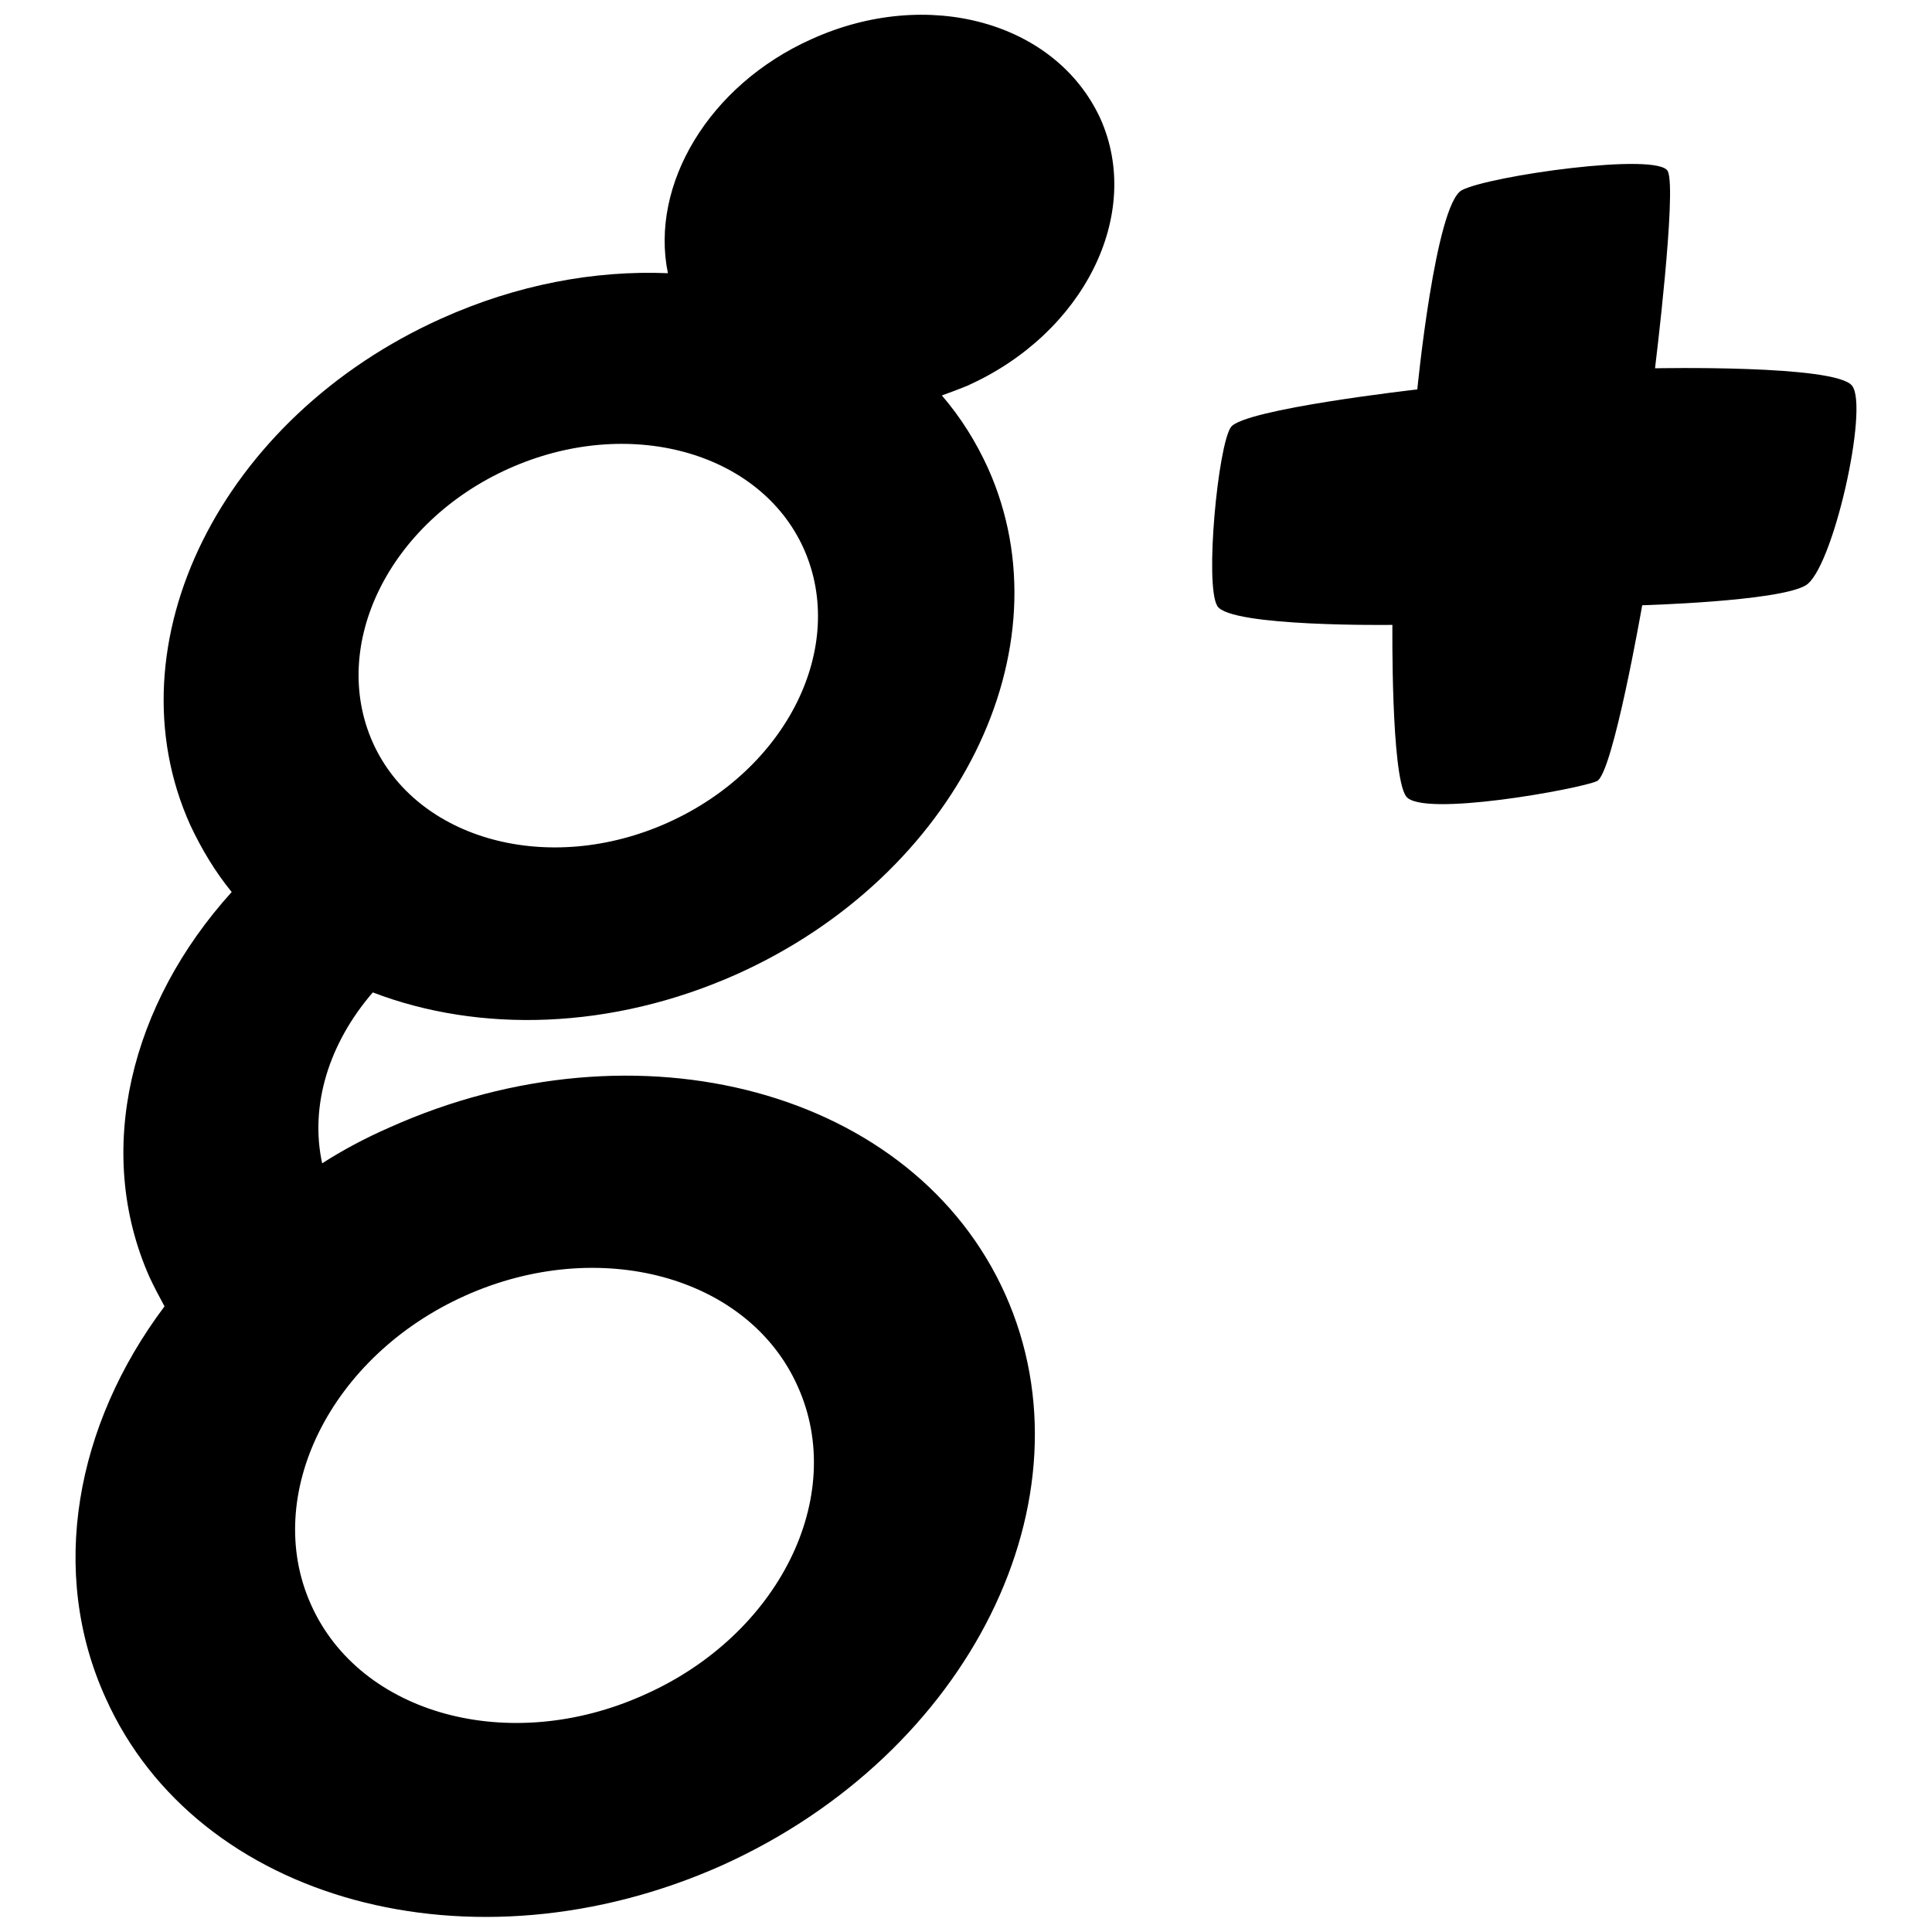
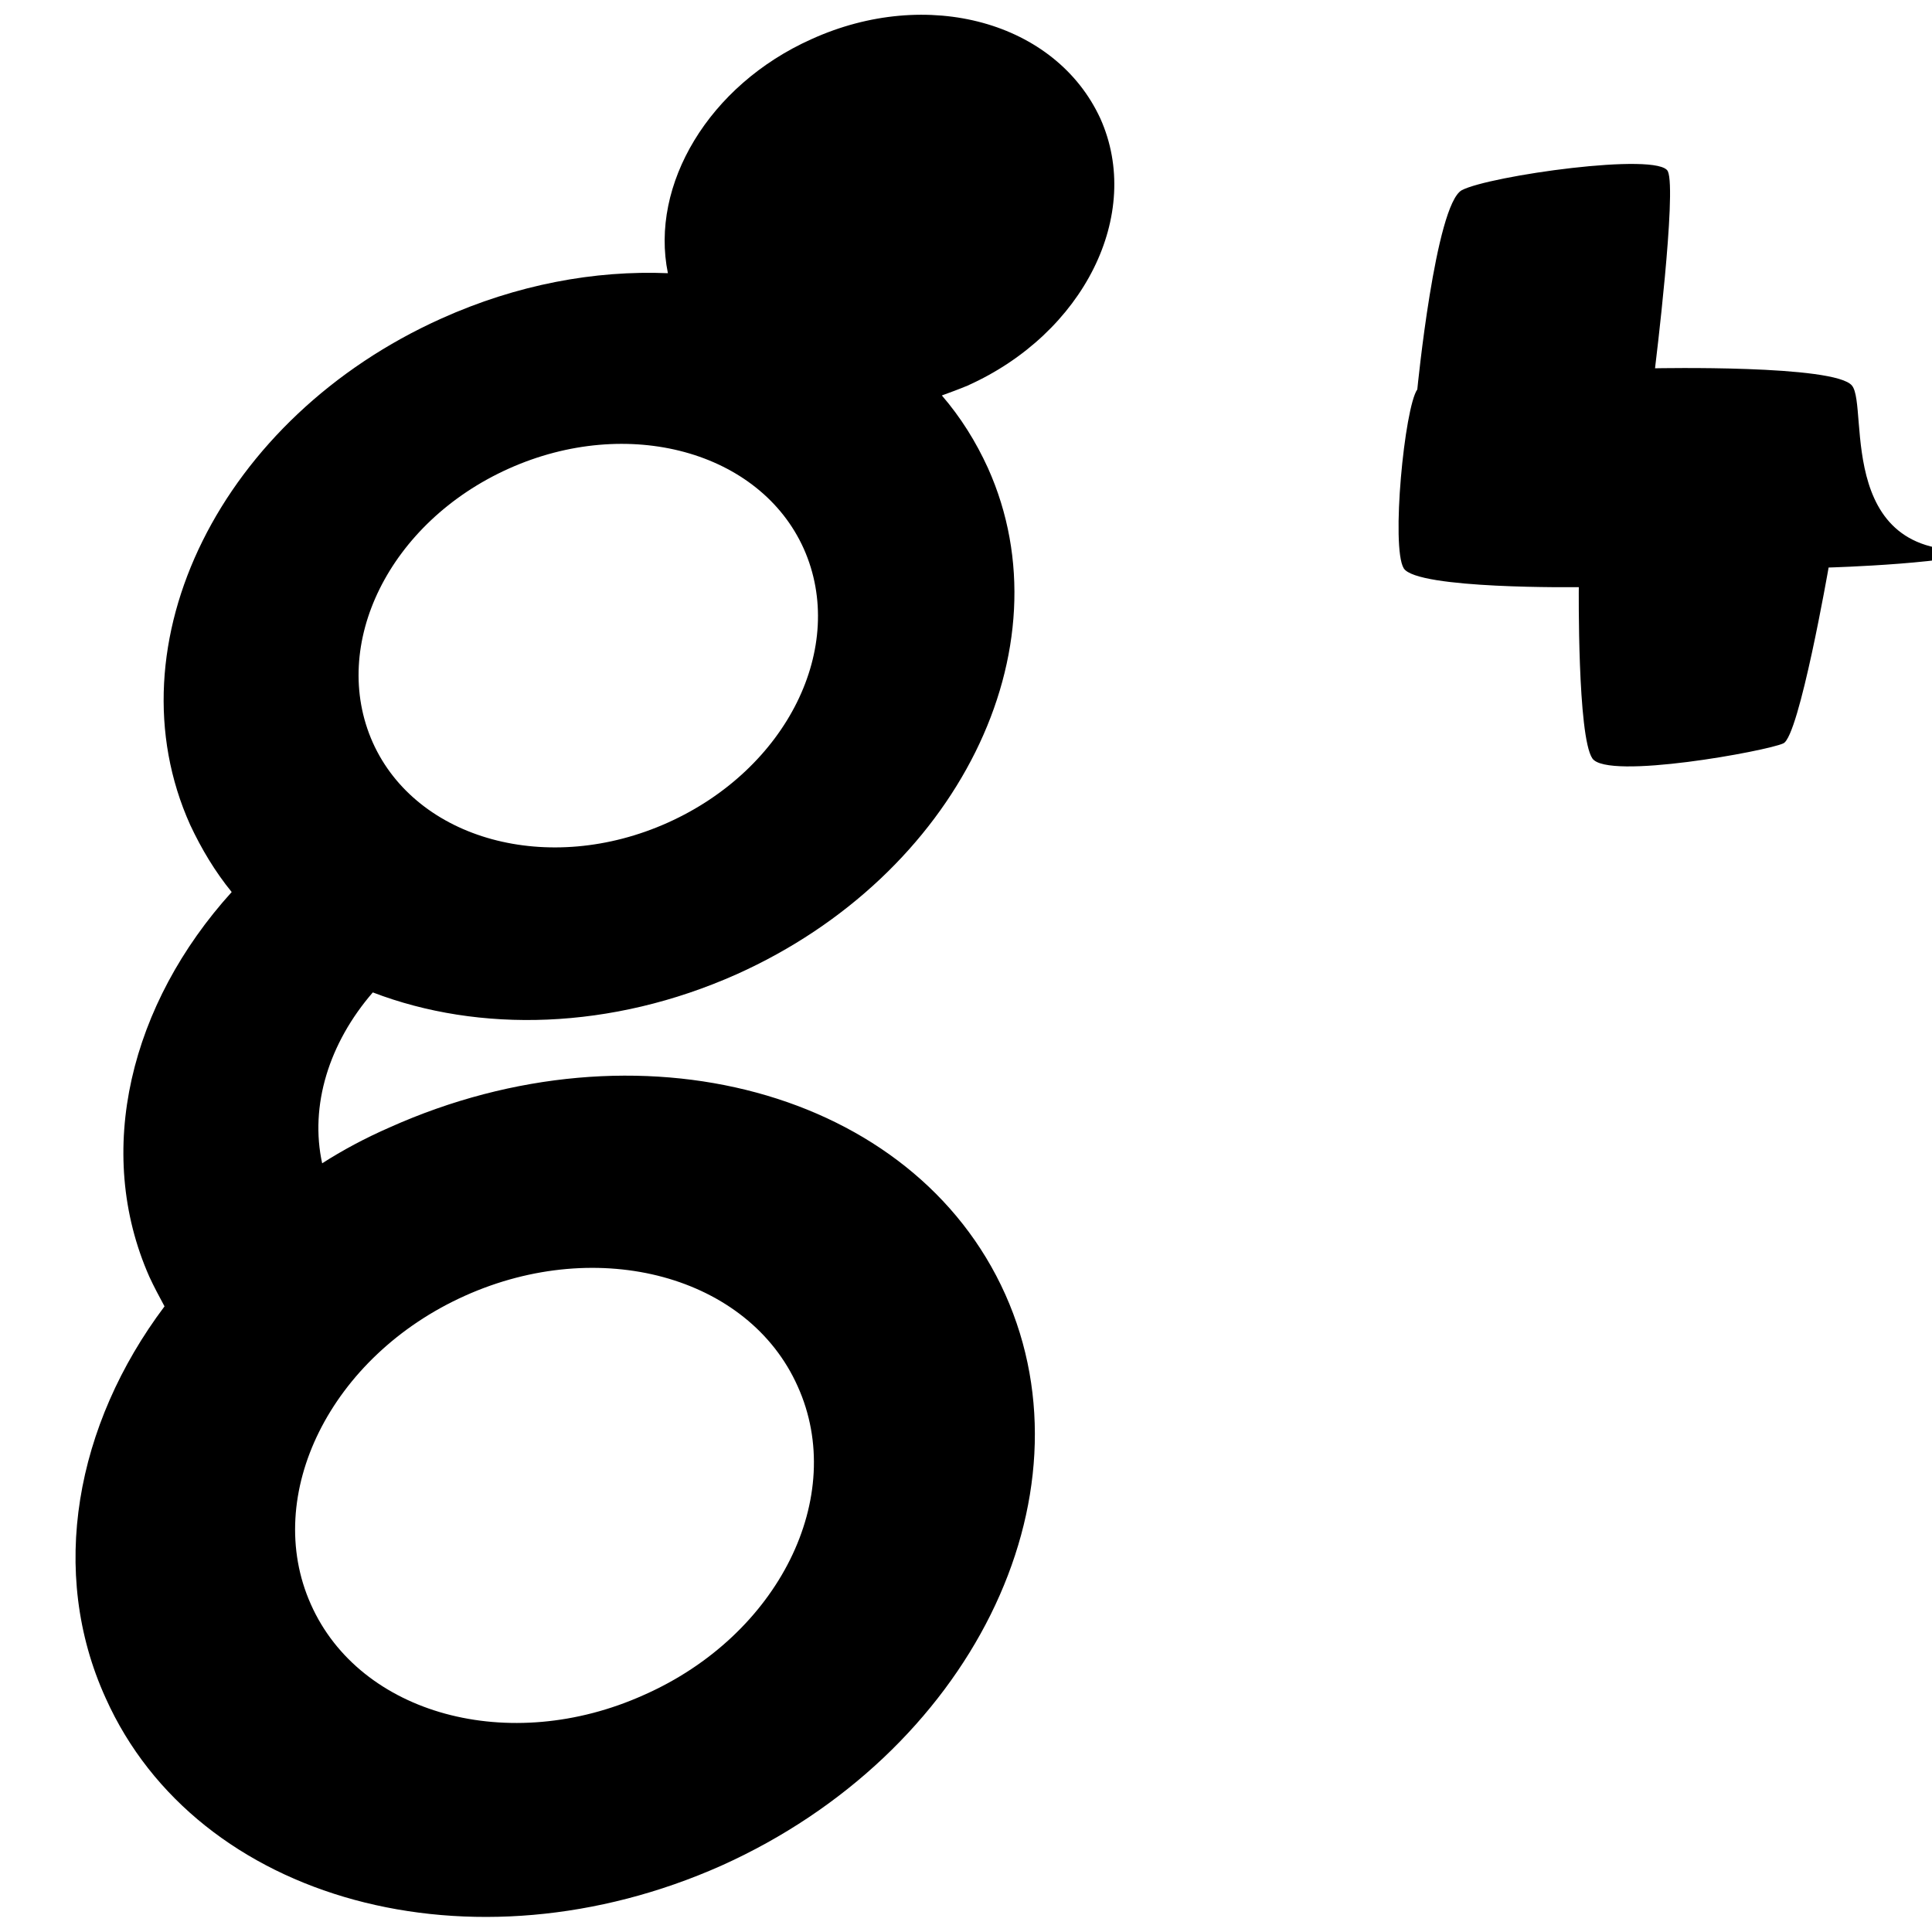
<svg xmlns="http://www.w3.org/2000/svg" version="1.1" x="0px" y="0px" viewBox="0 0 256 256" enable-background="new 0 0 256 256" xml:space="preserve">
  <g>
-     <path fill="#000000" d="M245.4,51.1c-2.2-2.8-26.1-2.3-26.1-2.3s2.9-23.5,1.7-26.1c-1.2-2.6-23.7,0.6-27.3,2.5 c-3.5,1.9-5.9,26.4-5.9,26.4s-23,2.6-24.7,5c-1.7,2.4-3.5,20.9-1.8,23.7c1.7,2.8,23.2,2.5,23.2,2.5s-0.2,19.8,1.8,22.7 c2,2.9,23.2-1,25.3-2c2.1-0.9,6-23.3,6-23.3s17.9-0.5,21.6-2.6C242.8,75.7,247.7,53.9,245.4,51.1L245.4,51.1z M107.5,5.2 c-13.6,6.1-21.4,19.3-19,31c-9.7-0.4-20,1.5-30,6c-29.2,13.1-44.1,43.1-33.3,67.1c1.5,3.2,3.3,6.2,5.5,8.9 c-13.4,14.8-18.3,34.3-10.9,51c0.6,1.3,1.3,2.6,2,3.9C10,188.8,6.4,208.3,14,225c12.1,27,48.6,36.9,81.6,22.2 c32.9-14.8,49.7-48.7,37.6-75.7c-12.1-27-48.6-36.9-81.6-22.1c-3.2,1.4-6.2,3-9,4.8c0,0,0.1,0,0.1,0c-1.7-7.7,0.9-16,6.7-22.7 c14.1,5.4,31.6,5,48.2-2.4c29.2-13.1,44.1-43.1,33.3-67.1c-1.6-3.5-3.6-6.7-6.1-9.6c1.1-0.4,2.2-0.8,3.4-1.3 c15.4-6.9,23.3-22.7,17.6-35.4C139.9,2.9,122.9-1.8,107.5,5.2L107.5,5.2z M61.6,171.7c17.8-8,37.6-2.6,44.1,12 c6.6,14.6-2.5,33-20.4,40.9c-17.8,8-37.6,2.6-44.1-12C34.7,198.1,43.8,179.7,61.6,171.7L61.6,171.7z M88.5,109 c-15.8,7.1-33.3,2.3-39.1-10.6c-5.8-13,2.2-29.2,18-36.3c15.8-7.1,33.3-2.3,39.1,10.6C112.3,85.7,104.3,101.9,88.5,109z" />
+     <path fill="#000000" d="M245.4,51.1c-2.2-2.8-26.1-2.3-26.1-2.3s2.9-23.5,1.7-26.1c-1.2-2.6-23.7,0.6-27.3,2.5 c-3.5,1.9-5.9,26.4-5.9,26.4c-1.7,2.4-3.5,20.9-1.8,23.7c1.7,2.8,23.2,2.5,23.2,2.5s-0.2,19.8,1.8,22.7 c2,2.9,23.2-1,25.3-2c2.1-0.9,6-23.3,6-23.3s17.9-0.5,21.6-2.6C242.8,75.7,247.7,53.9,245.4,51.1L245.4,51.1z M107.5,5.2 c-13.6,6.1-21.4,19.3-19,31c-9.7-0.4-20,1.5-30,6c-29.2,13.1-44.1,43.1-33.3,67.1c1.5,3.2,3.3,6.2,5.5,8.9 c-13.4,14.8-18.3,34.3-10.9,51c0.6,1.3,1.3,2.6,2,3.9C10,188.8,6.4,208.3,14,225c12.1,27,48.6,36.9,81.6,22.2 c32.9-14.8,49.7-48.7,37.6-75.7c-12.1-27-48.6-36.9-81.6-22.1c-3.2,1.4-6.2,3-9,4.8c0,0,0.1,0,0.1,0c-1.7-7.7,0.9-16,6.7-22.7 c14.1,5.4,31.6,5,48.2-2.4c29.2-13.1,44.1-43.1,33.3-67.1c-1.6-3.5-3.6-6.7-6.1-9.6c1.1-0.4,2.2-0.8,3.4-1.3 c15.4-6.9,23.3-22.7,17.6-35.4C139.9,2.9,122.9-1.8,107.5,5.2L107.5,5.2z M61.6,171.7c17.8-8,37.6-2.6,44.1,12 c6.6,14.6-2.5,33-20.4,40.9c-17.8,8-37.6,2.6-44.1-12C34.7,198.1,43.8,179.7,61.6,171.7L61.6,171.7z M88.5,109 c-15.8,7.1-33.3,2.3-39.1-10.6c-5.8-13,2.2-29.2,18-36.3c15.8-7.1,33.3-2.3,39.1,10.6C112.3,85.7,104.3,101.9,88.5,109z" />
  </g>
</svg>